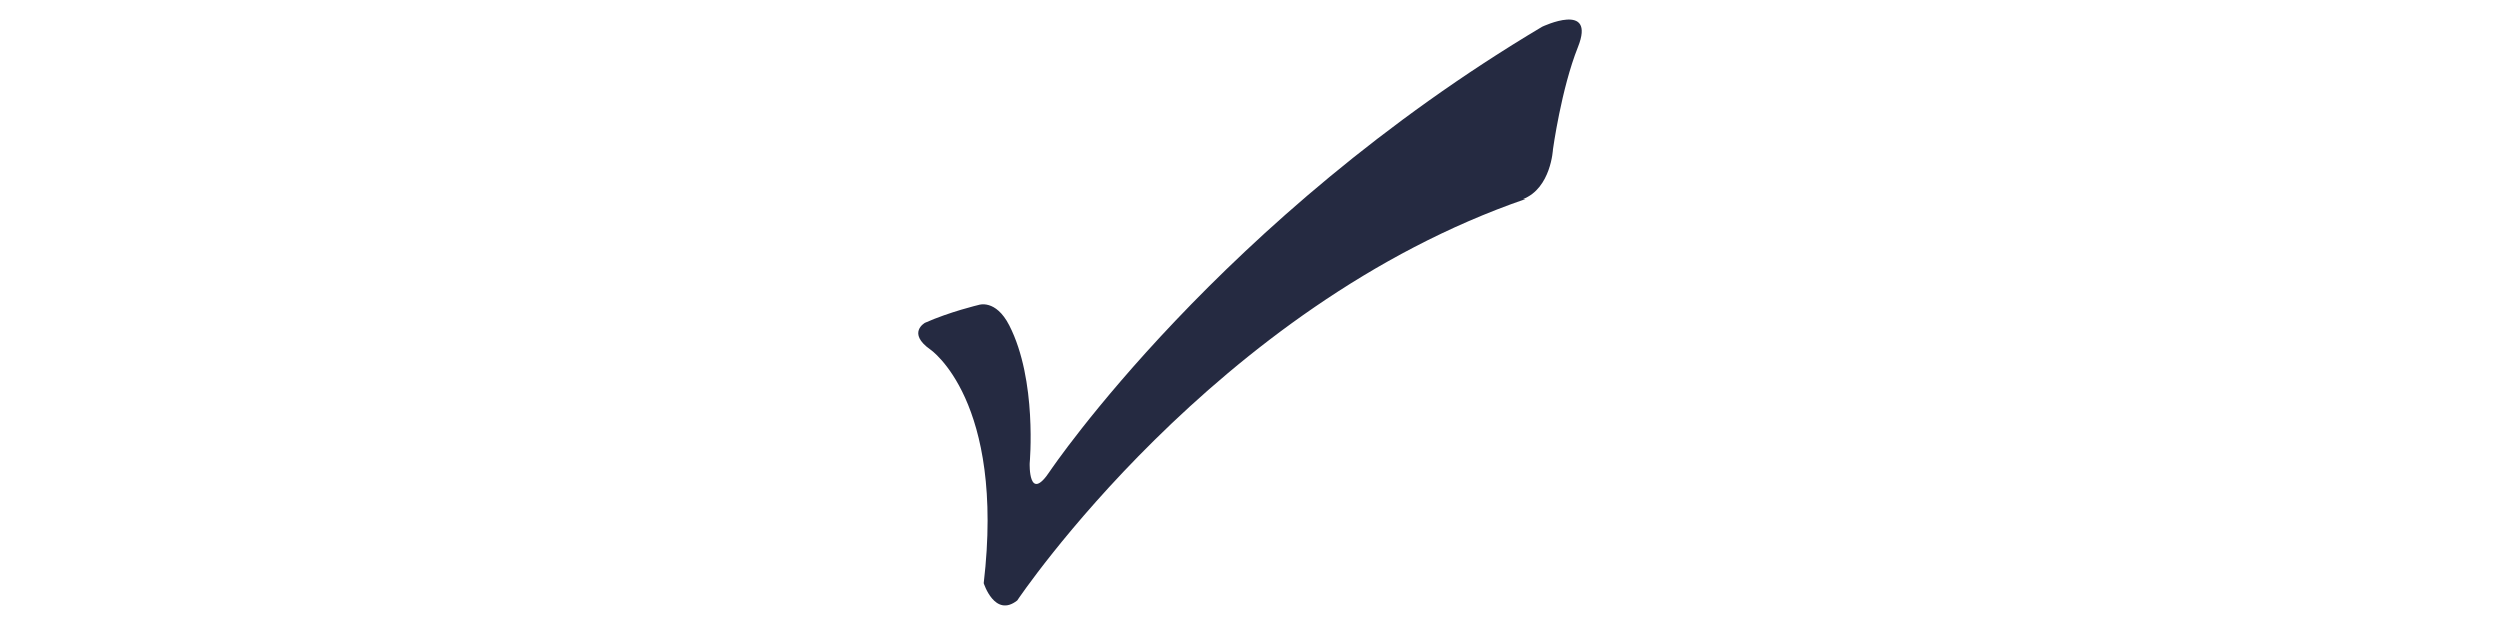
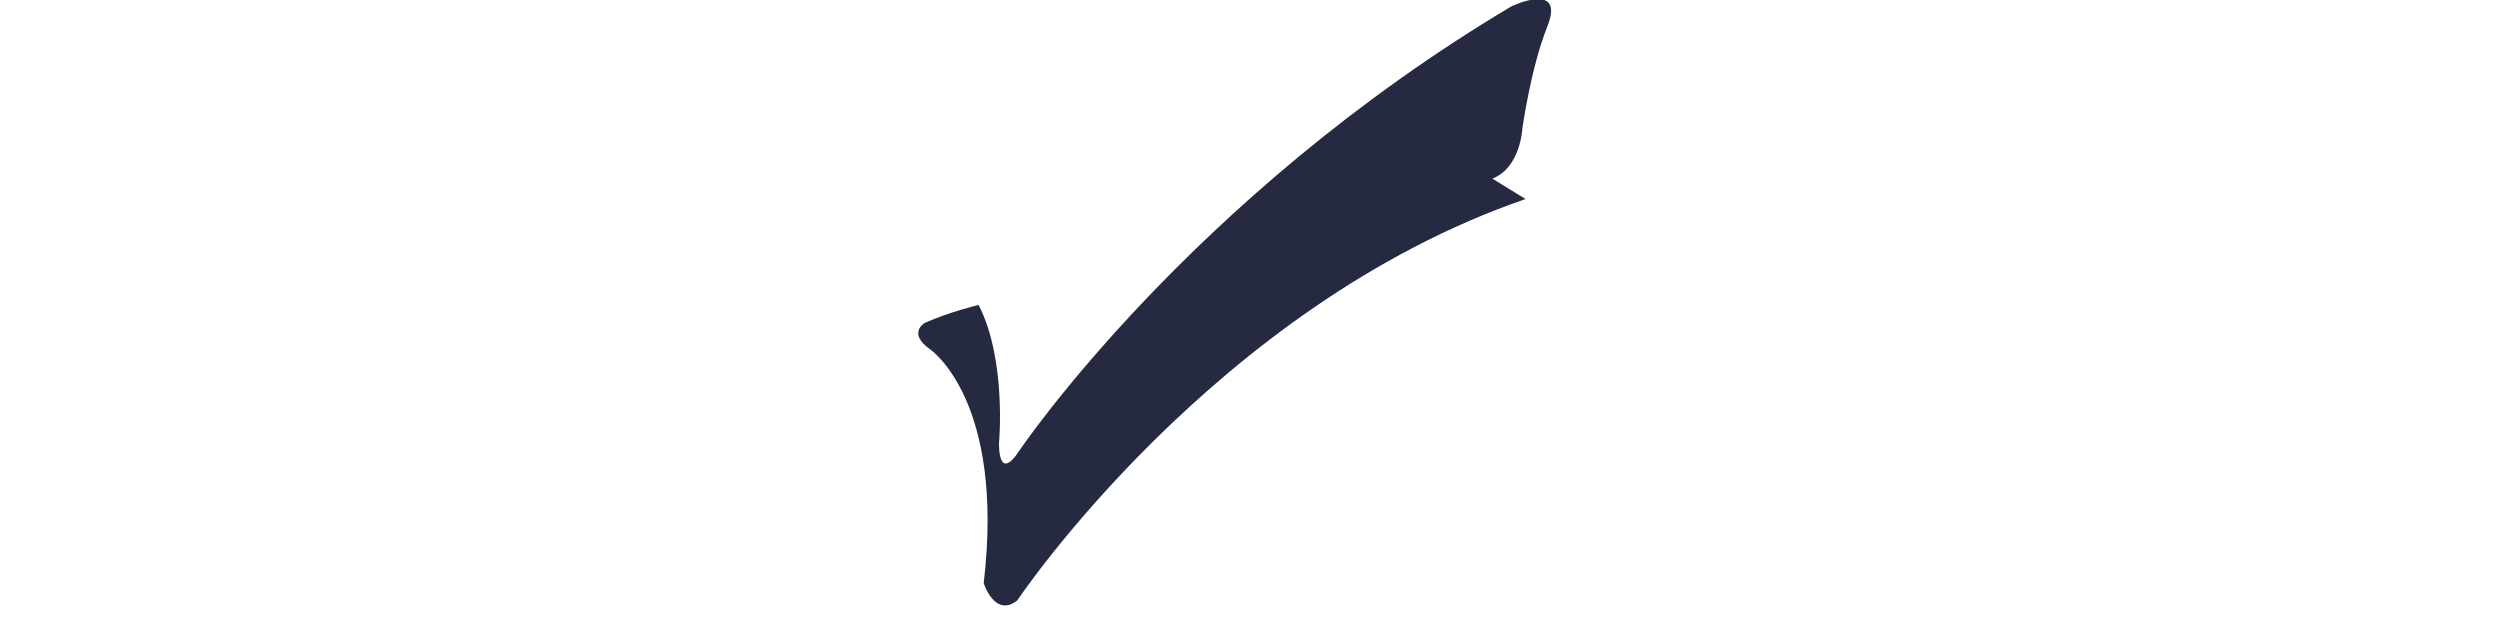
<svg xmlns="http://www.w3.org/2000/svg" version="1.1" id="restroom_family_care" x="0px" y="0px" width="128px" height="32px" viewBox="-83.5 24.5 128 32" enable-background="new -83.5 24.5 128 32" xml:space="preserve">
-   <path fill="#252A41" d="M-5.391,34.691c-15.946,5.49-26.027,20.553-26.027,20.553c-1.151,0.905-1.716-0.885-1.716-0.885  c1.102-9.36-2.73-11.961-2.73-11.961c-1.214-0.855-0.276-1.371-0.276-1.371c1.267-0.564,2.746-0.914,2.746-0.914  s0.87-0.319,1.569,1.047c1.438,2.809,1.045,7.057,1.045,7.057s-0.074,2.1,1.046,0.393c0,0,8.725-12.938,25.192-22.741  c0,0,2.778-1.323,1.831,1.045c-0.849,2.123-1.277,5.23-1.277,5.23s-0.097,1.994-1.534,2.549" />
+   <path fill="#252A41" d="M-5.391,34.691c-15.946,5.49-26.027,20.553-26.027,20.553c-1.151,0.905-1.716-0.885-1.716-0.885  c1.102-9.36-2.73-11.961-2.73-11.961c-1.214-0.855-0.276-1.371-0.276-1.371c1.267-0.564,2.746-0.914,2.746-0.914  c1.438,2.809,1.045,7.057,1.045,7.057s-0.074,2.1,1.046,0.393c0,0,8.725-12.938,25.192-22.741  c0,0,2.778-1.323,1.831,1.045c-0.849,2.123-1.277,5.23-1.277,5.23s-0.097,1.994-1.534,2.549" />
</svg>